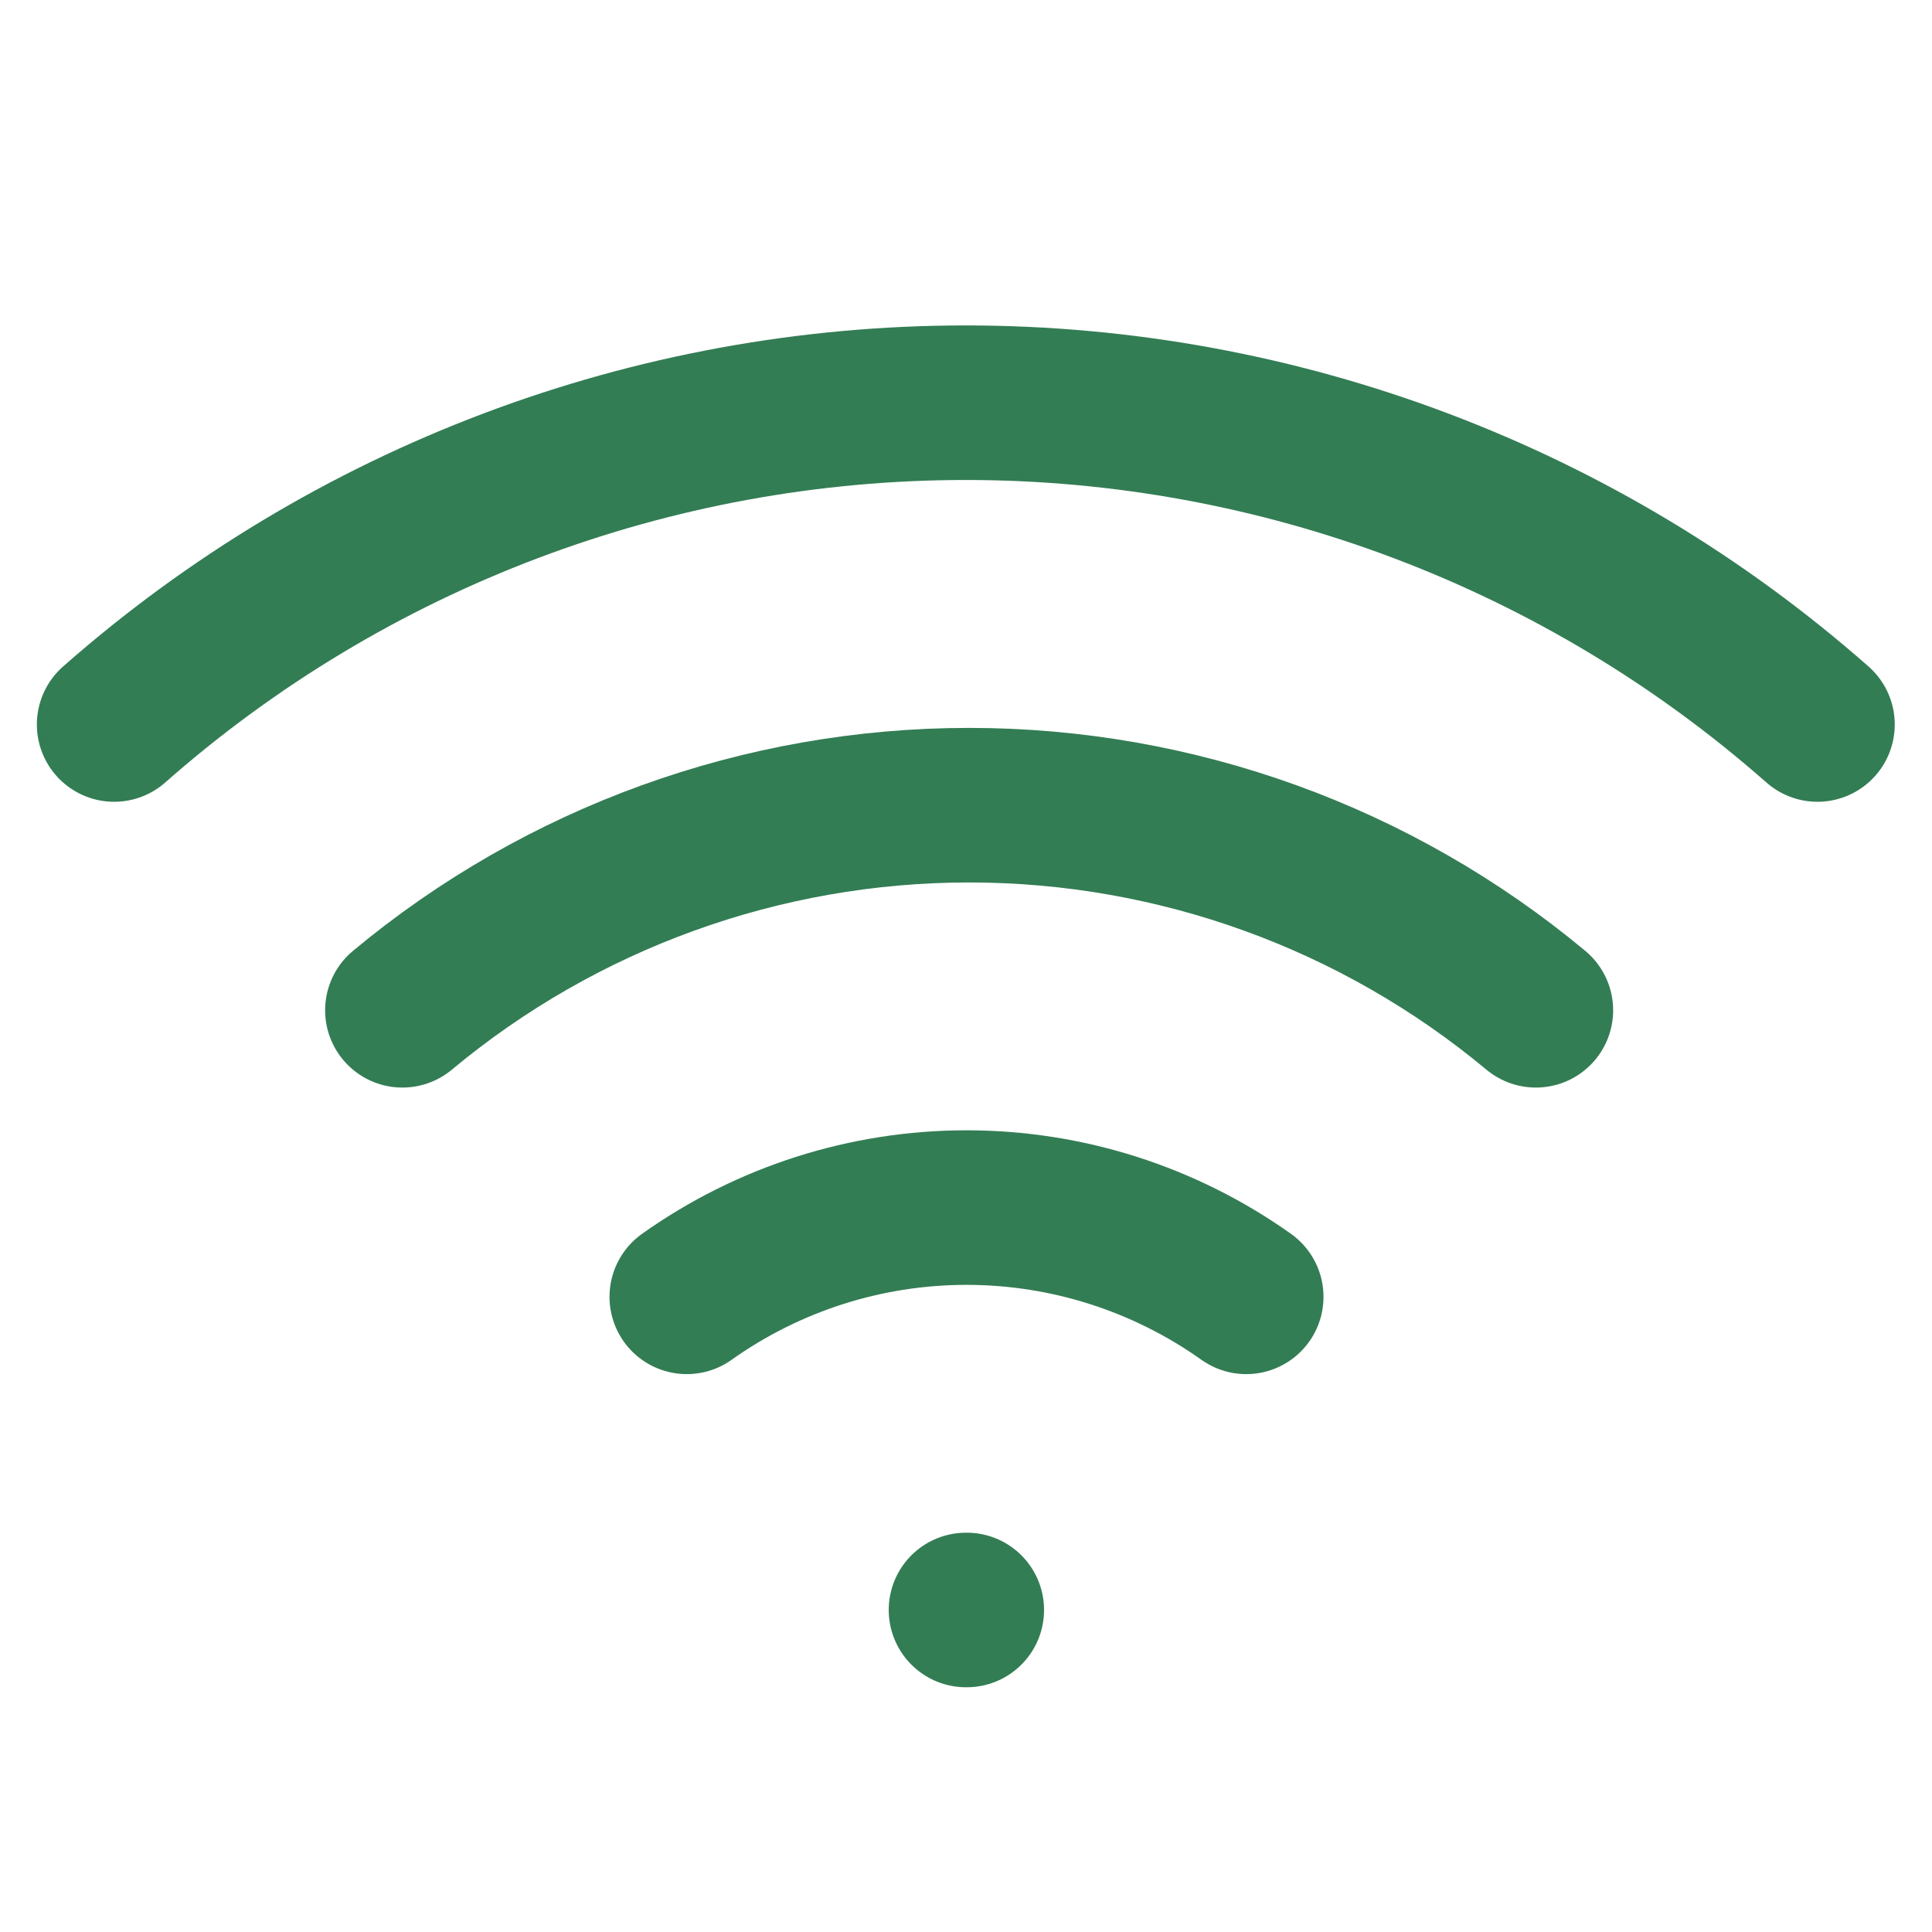
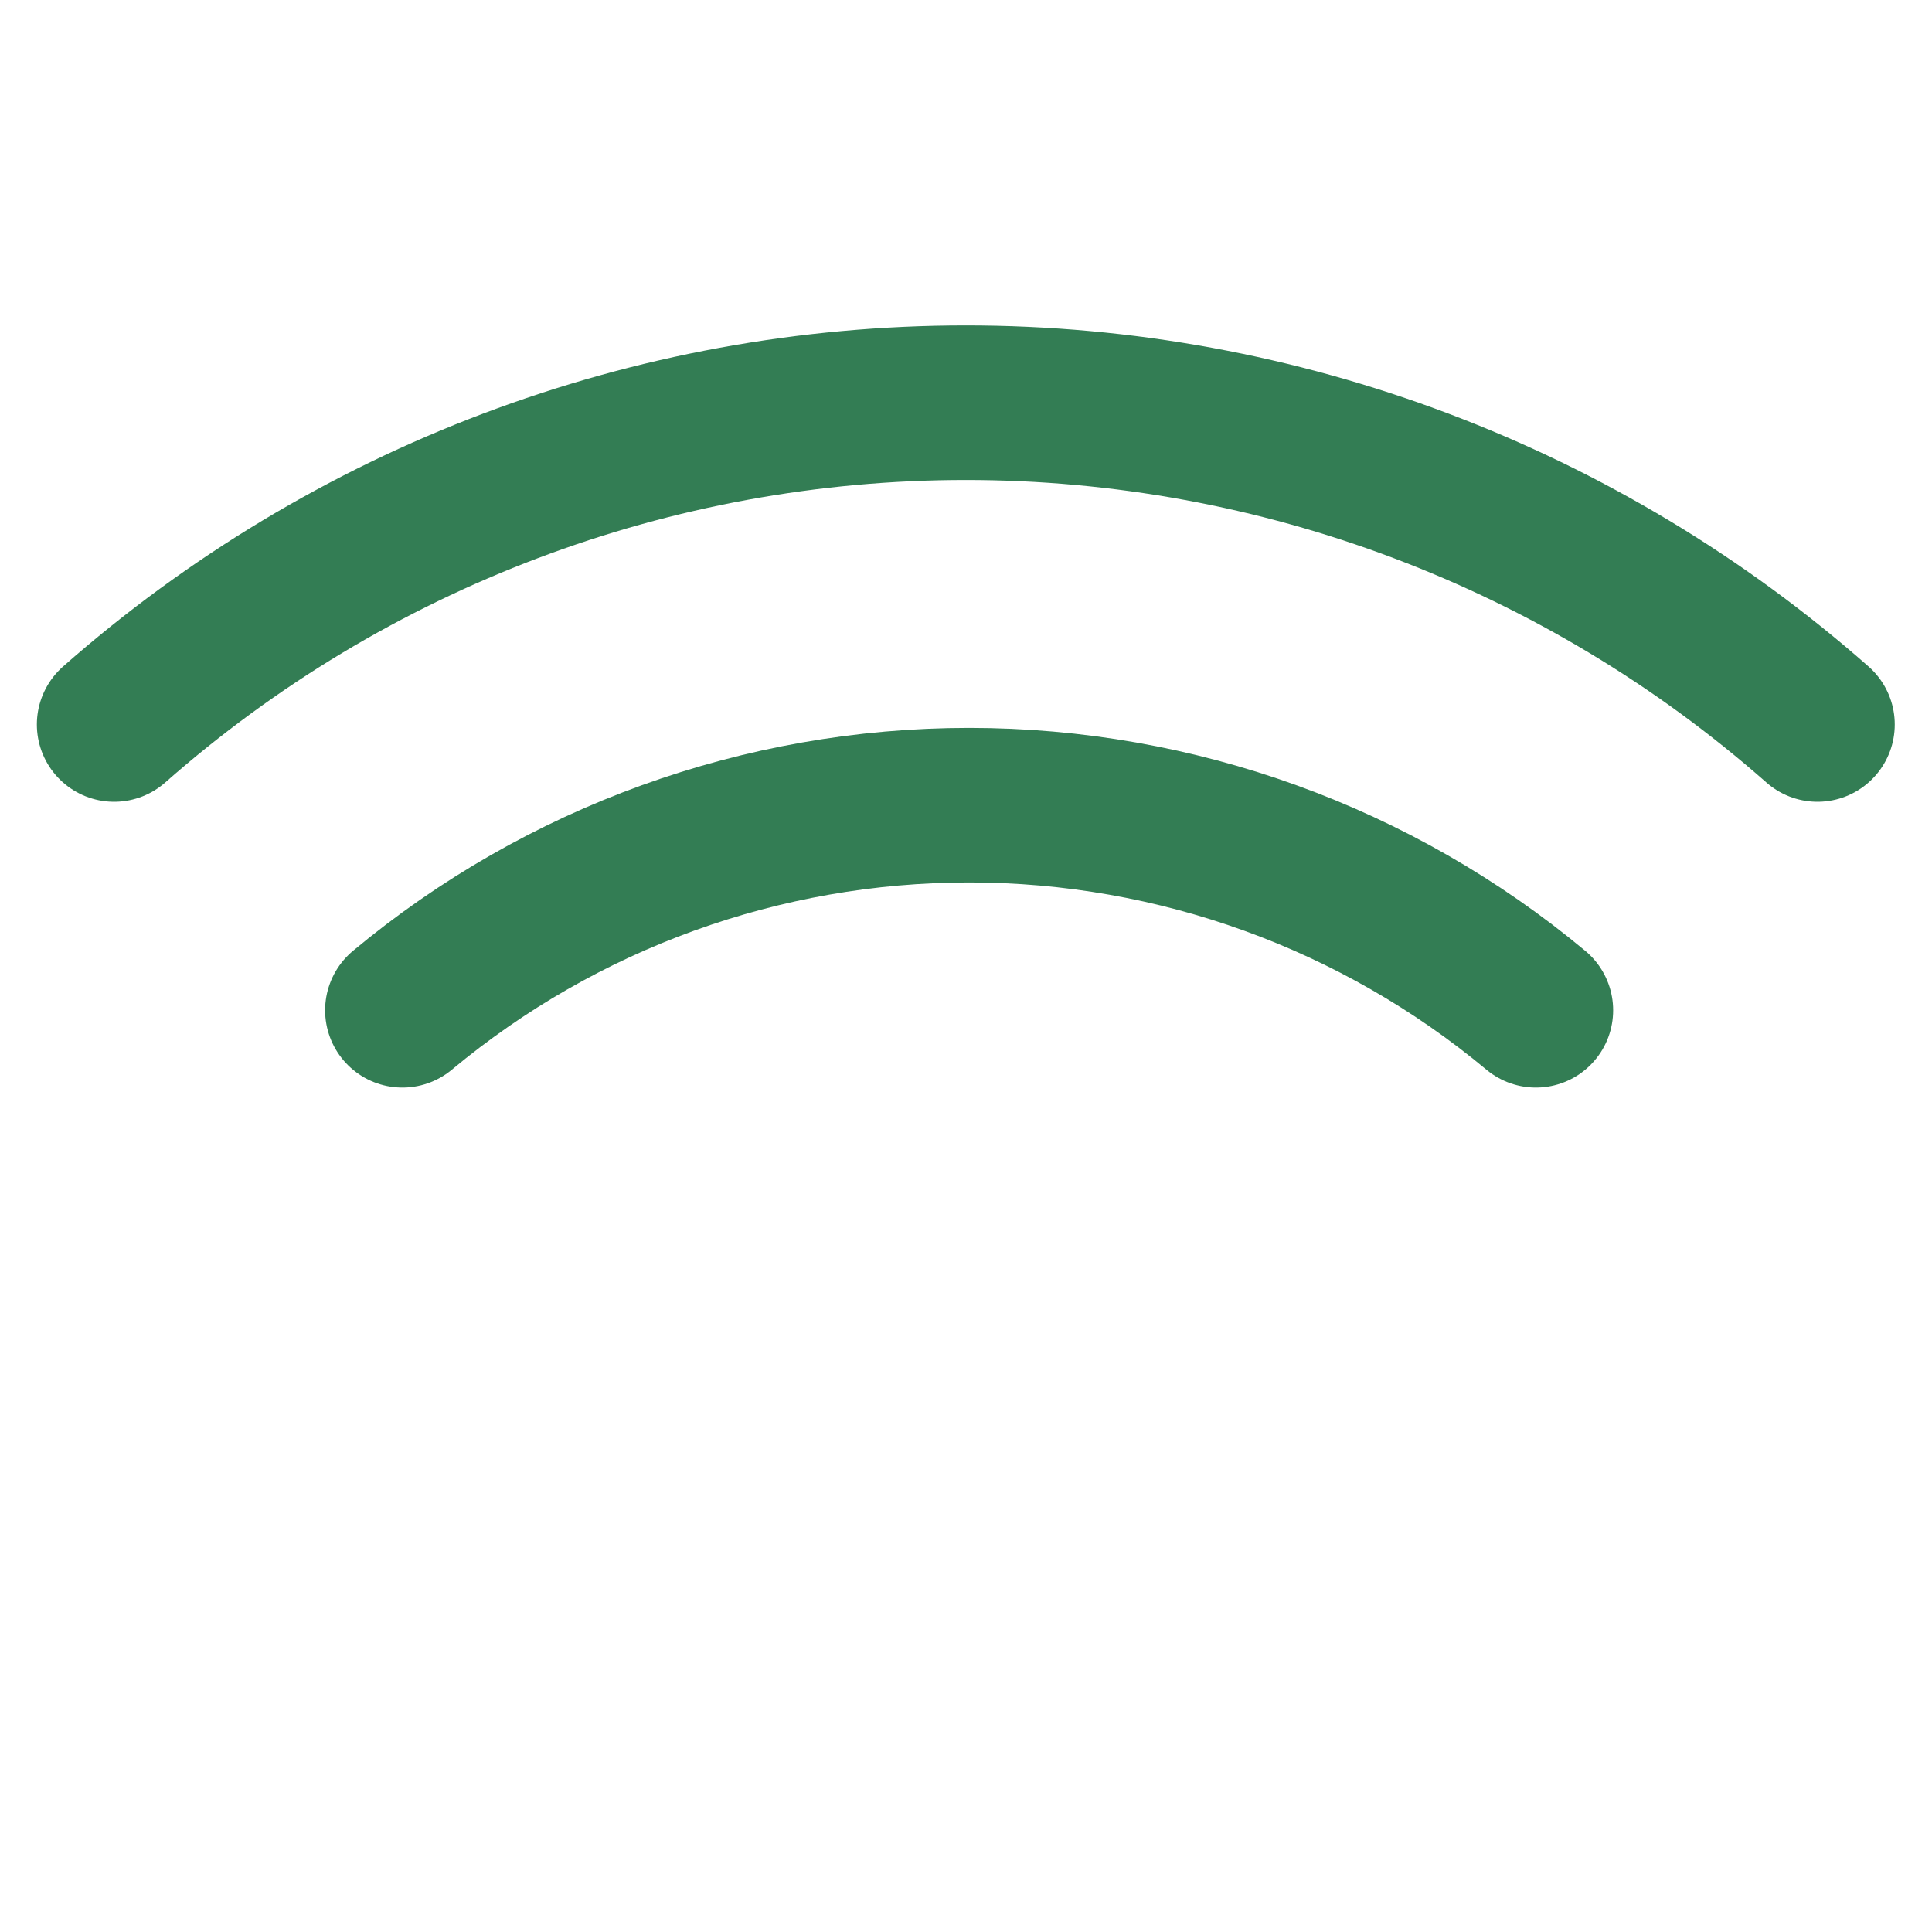
<svg xmlns="http://www.w3.org/2000/svg" width="25" height="25" viewBox="0 0 25 25" fill="none">
  <g>
    <path d="M5.207 13.073C7.266 11.358 9.861 10.419 12.54 10.419C15.22 10.419 17.815 11.358 19.874 13.073" stroke="#337D54" stroke-width="2" stroke-linecap="round" stroke-linejoin="round" />
    <path d="M1.477 9.375C4.521 6.692 8.439 5.211 12.497 5.211C16.555 5.211 20.474 6.692 23.518 9.375" stroke="#337D54" stroke-width="2" stroke-linecap="round" stroke-linejoin="round" />
-     <path d="M8.887 16.781C9.944 16.03 11.209 15.626 12.507 15.626C13.804 15.626 15.069 16.03 16.126 16.781" stroke="#337D54" stroke-width="2" stroke-linecap="round" stroke-linejoin="round" />
-     <path d="M12.5 20.833H12.51" stroke="#337D54" stroke-width="2" stroke-linecap="round" stroke-linejoin="round" />
  </g>
  <defs>      </defs>
</svg>